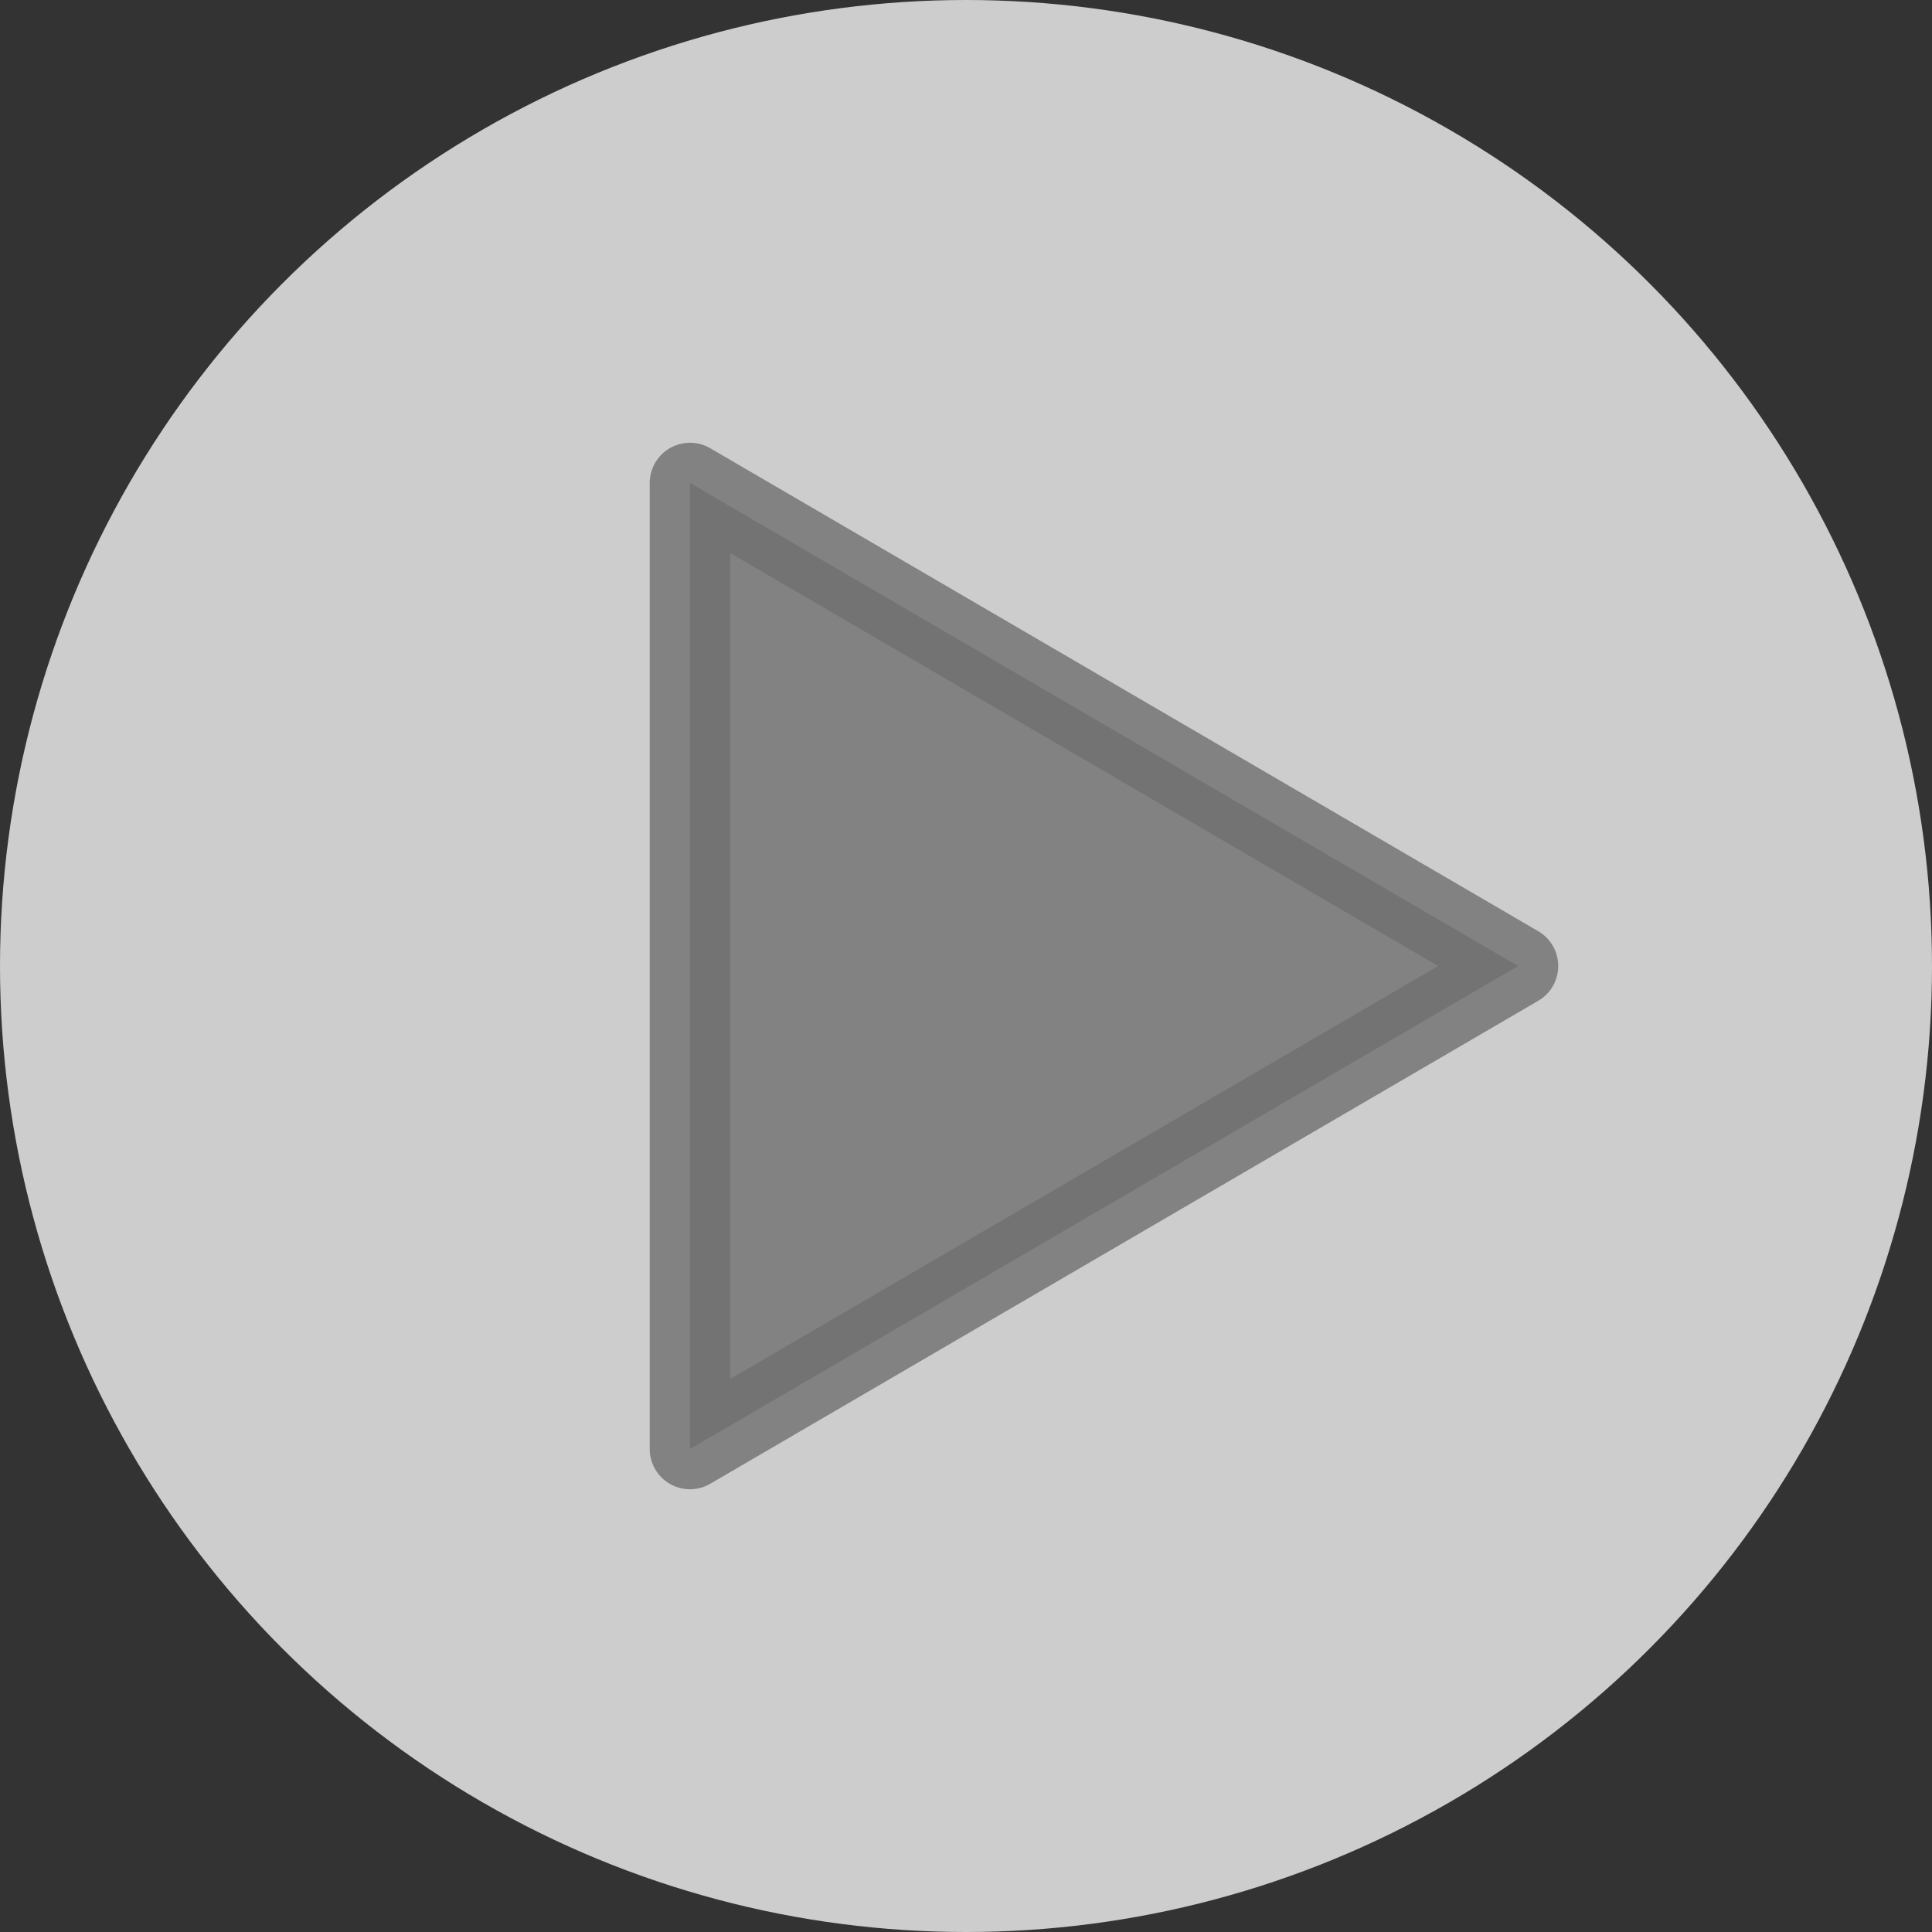
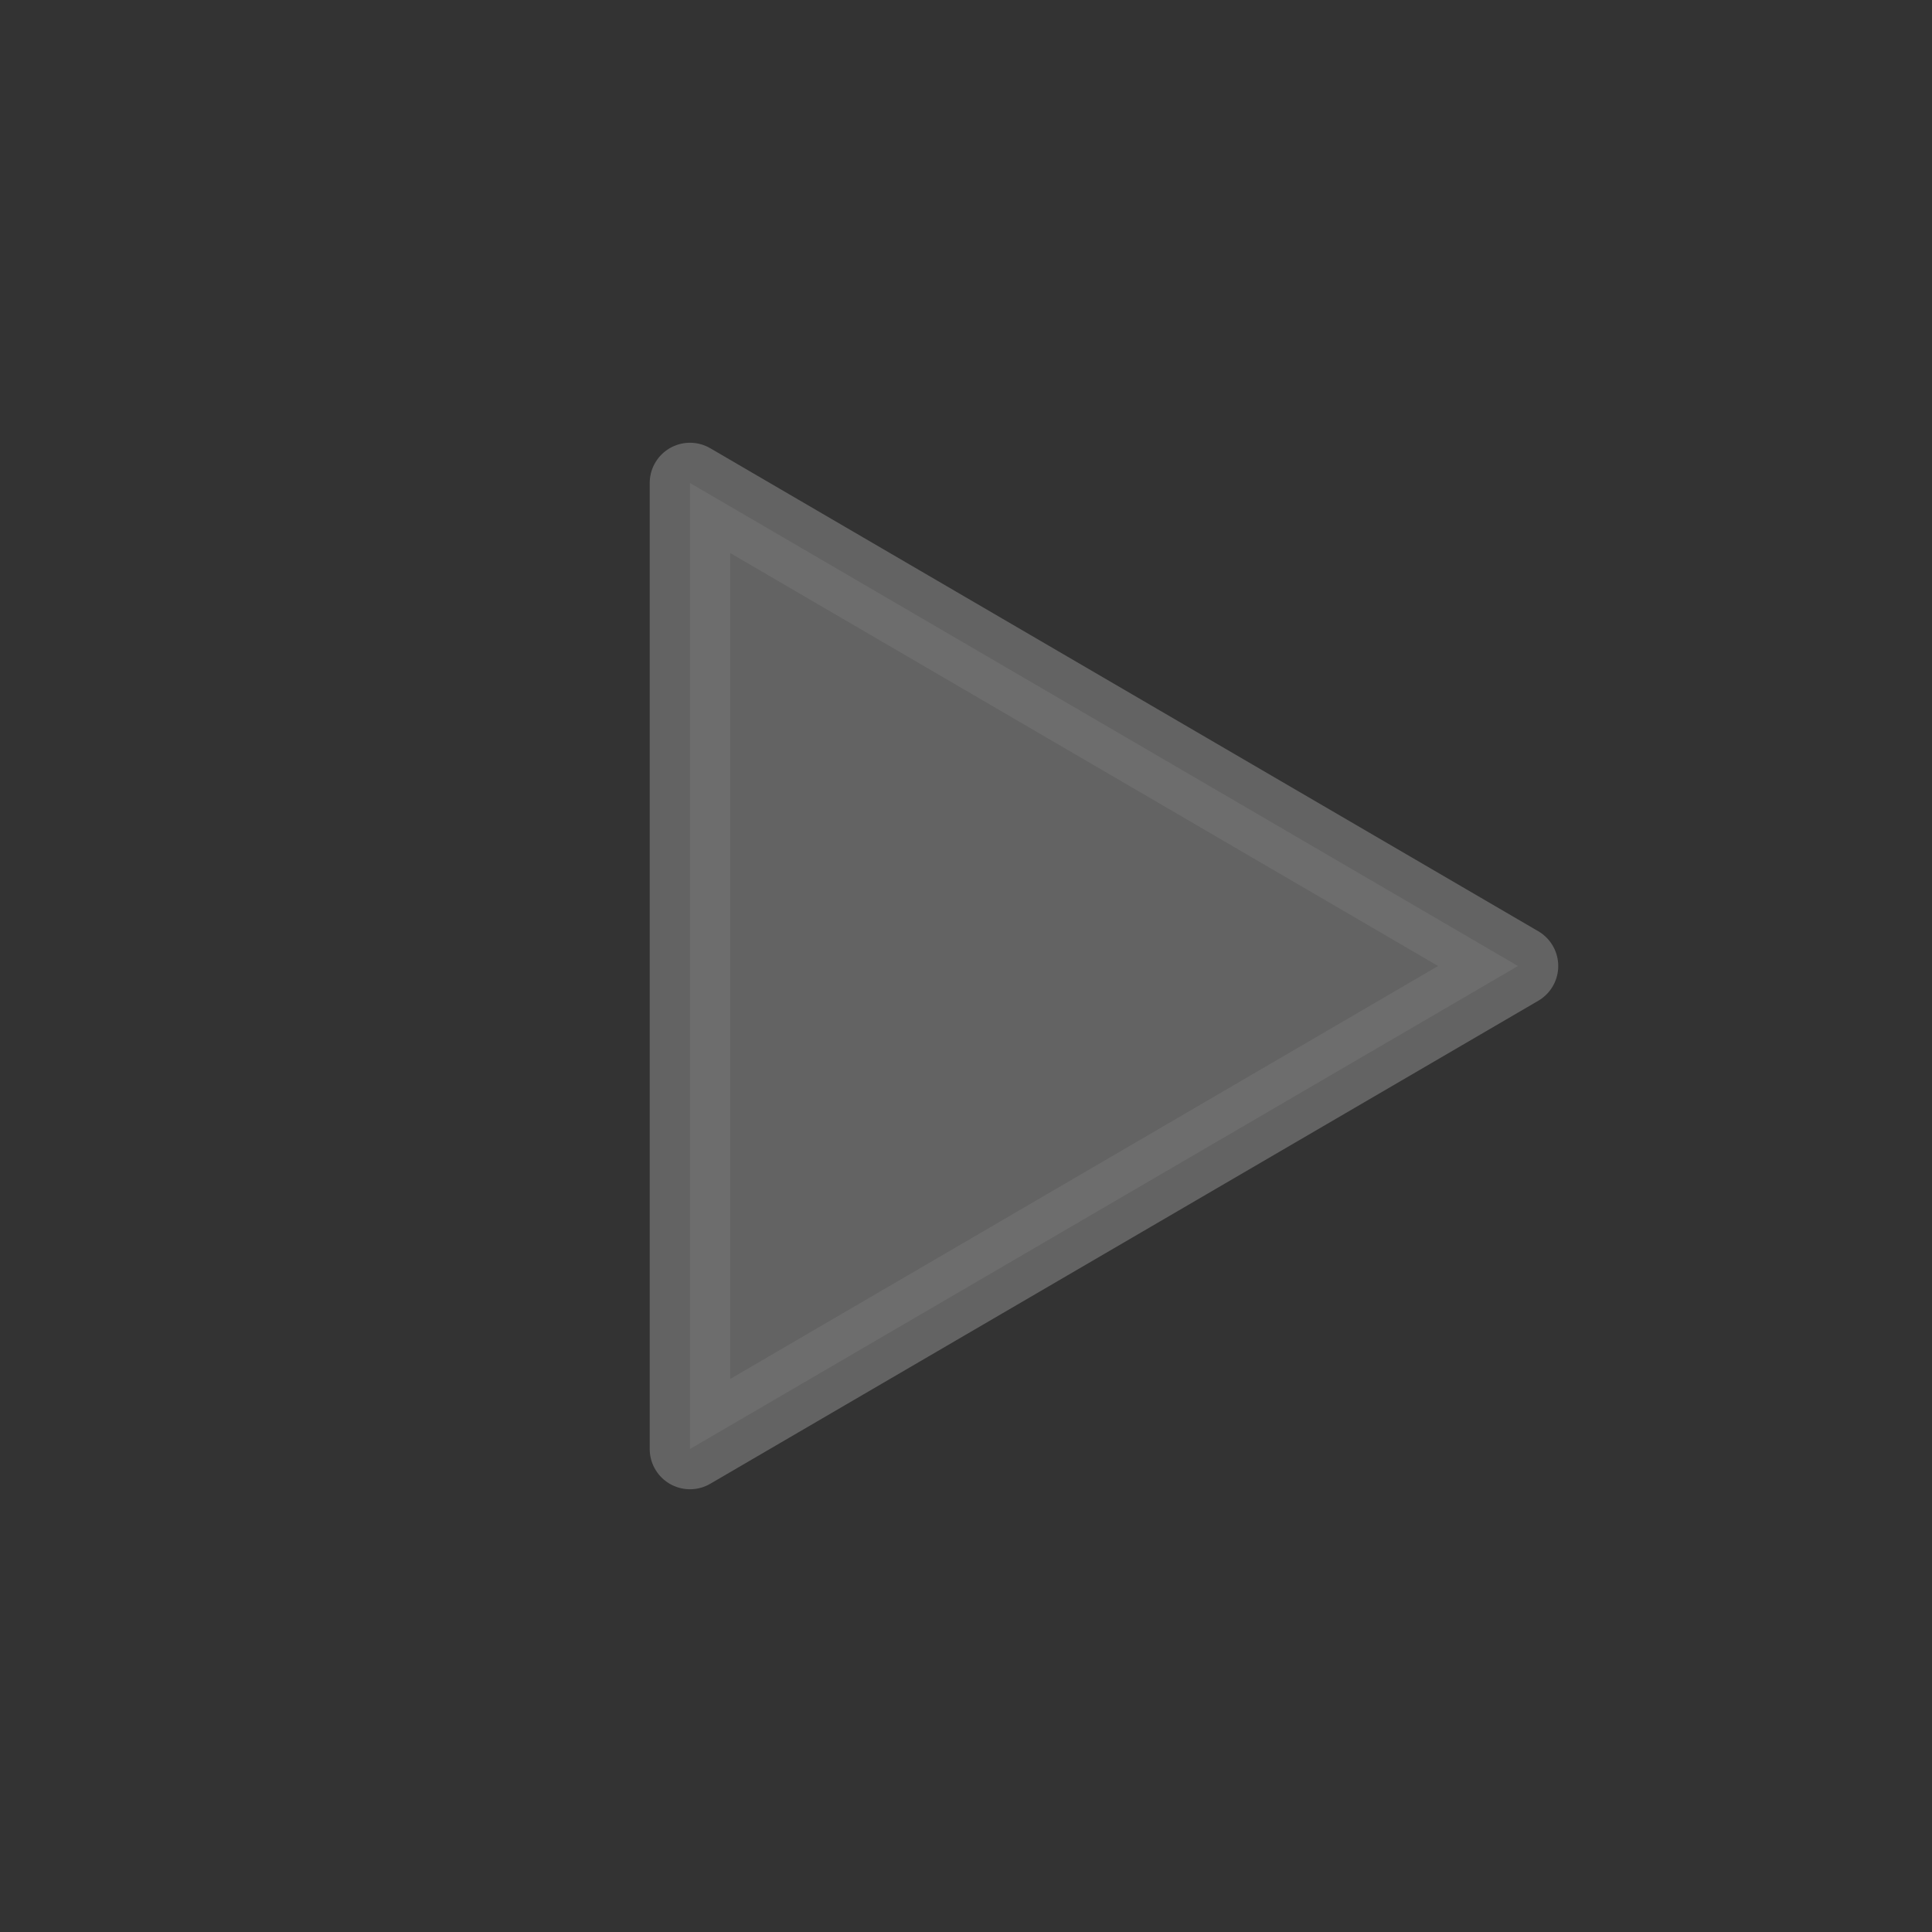
<svg xmlns="http://www.w3.org/2000/svg" width="24" height="24" viewBox="0 0 24 24" fill="none">
  <rect x="0" y="0" width="24" height="24" fill="#333333" stroke="none" />
-   <circle opacity="0.8" cx="12" cy="12" r="12" fill="#F4F4F4" />
  <path opacity="0.8" fill-rule="evenodd" clip-rule="evenodd" d="M8.571 6L18.857 12L8.571 18V6Z" fill="#707070" stroke="#707070" stroke-linejoin="round" />
</svg>